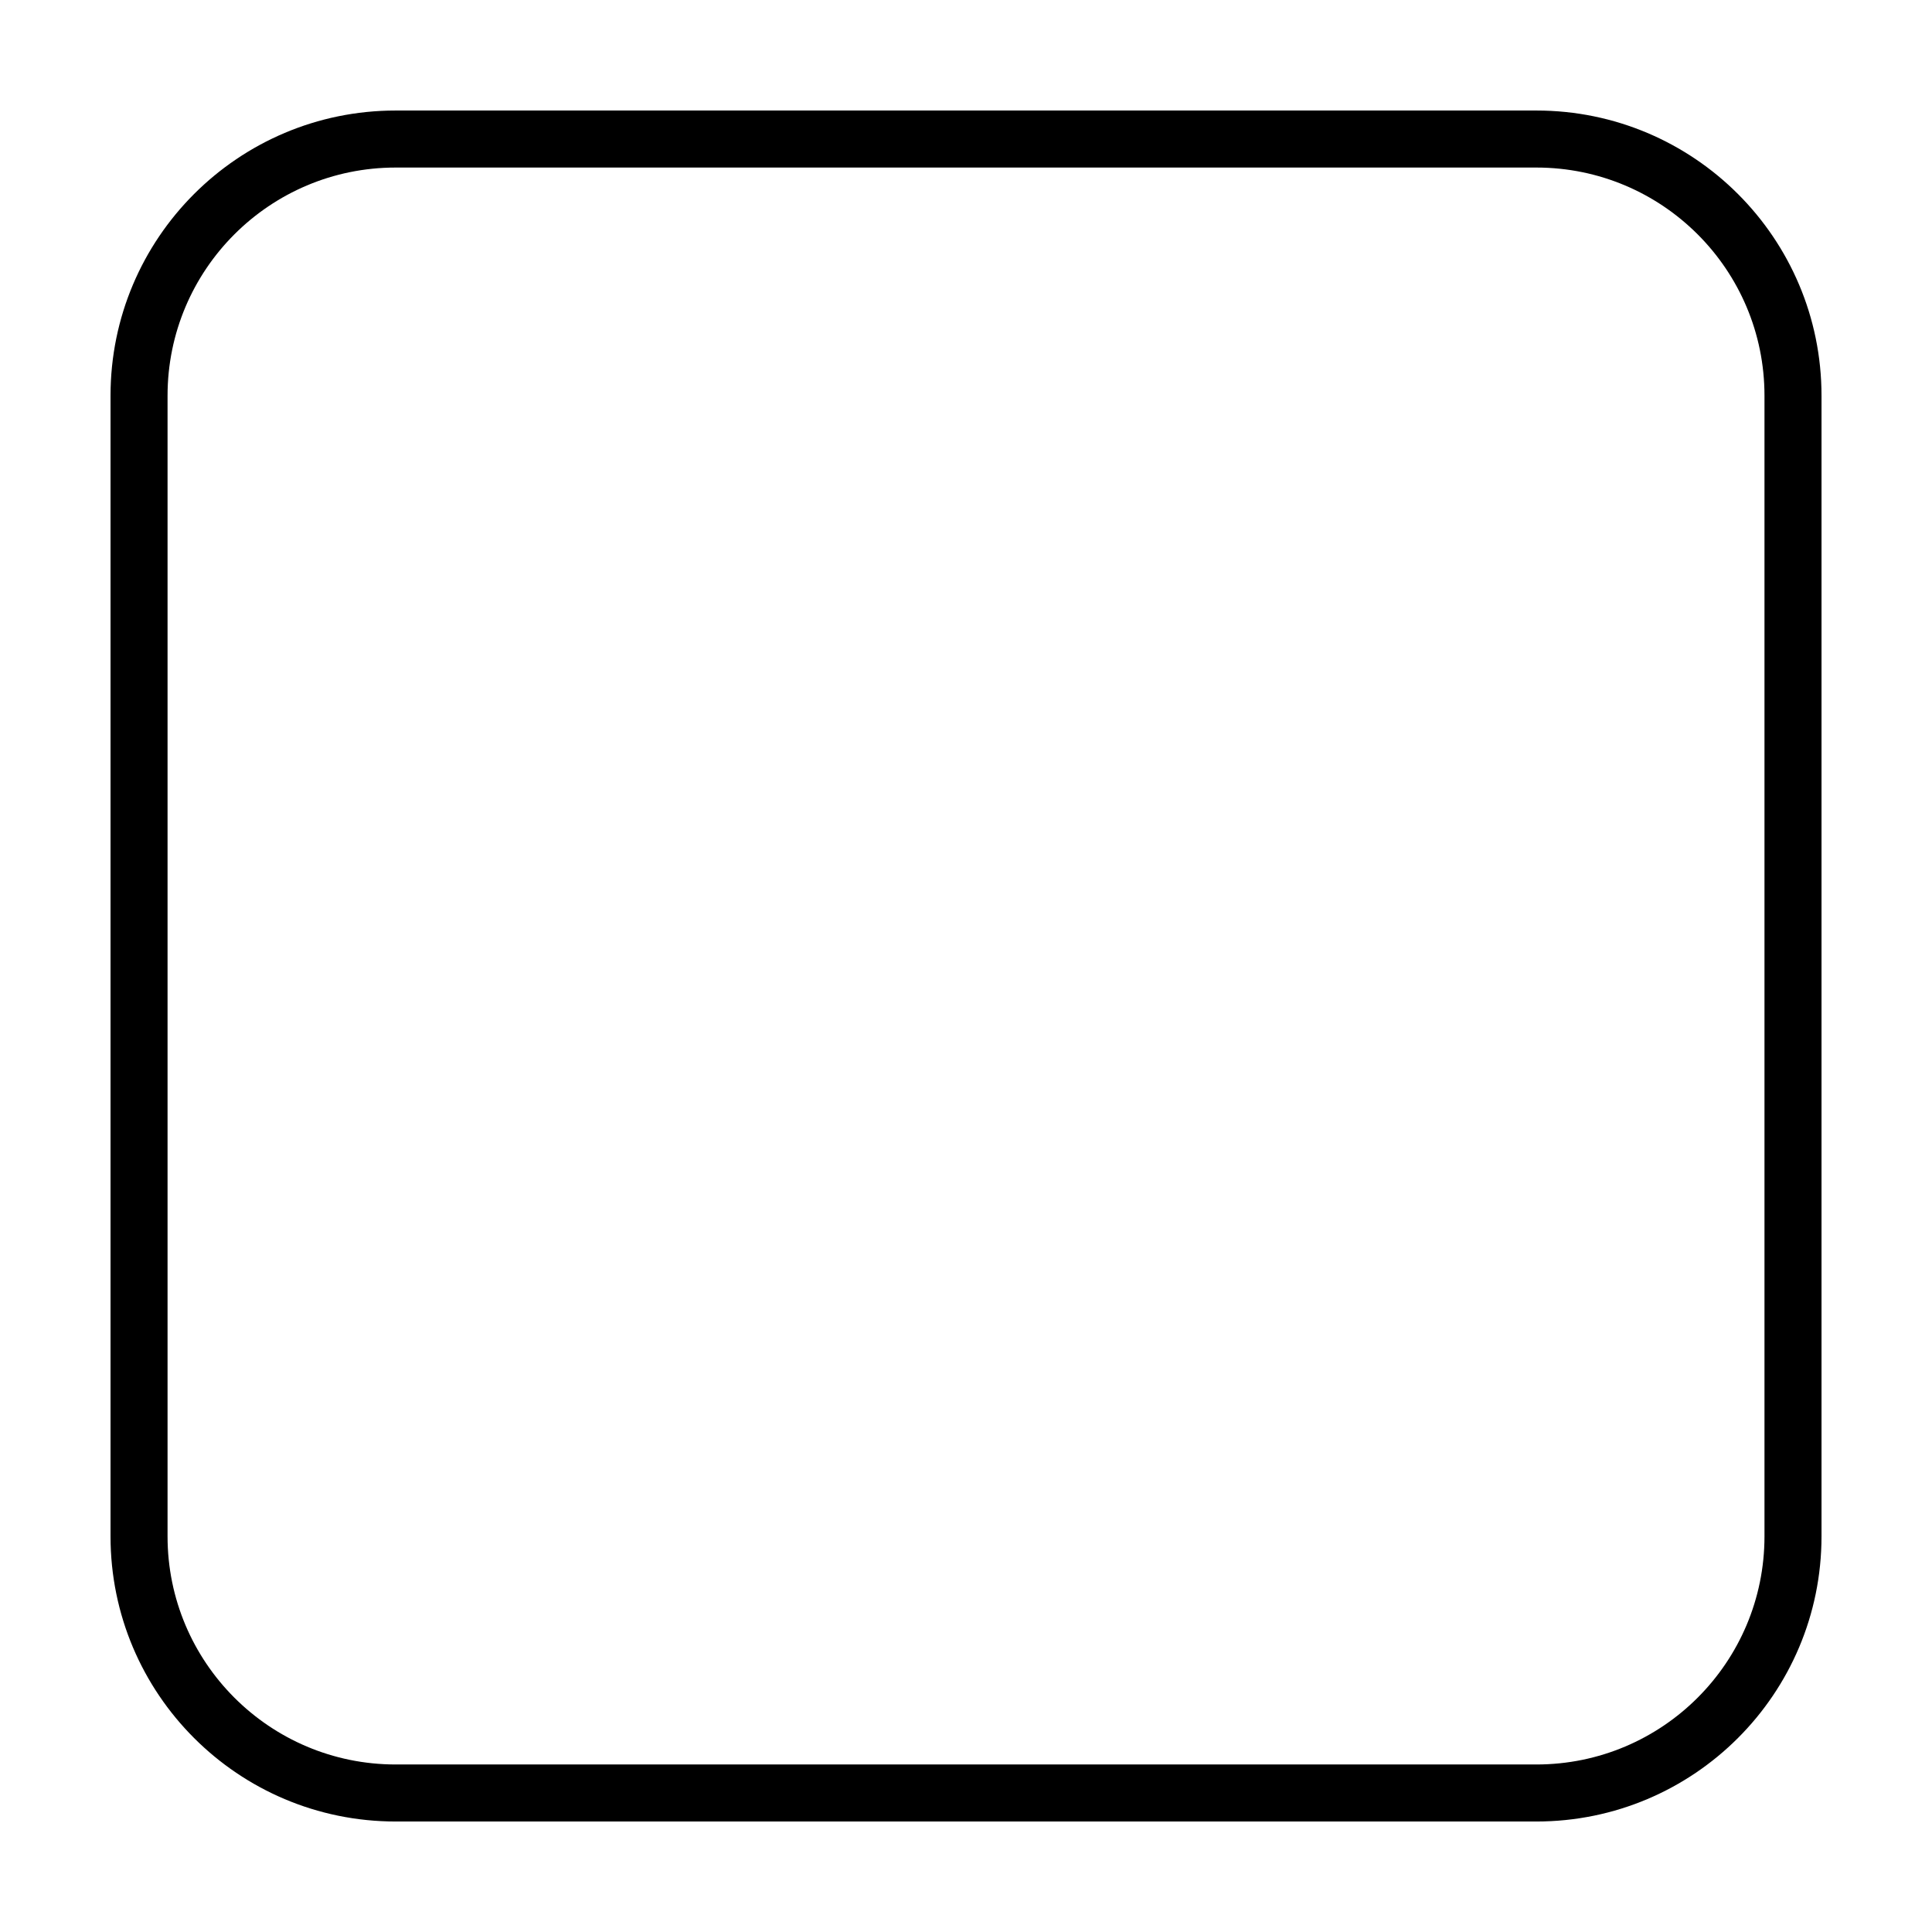
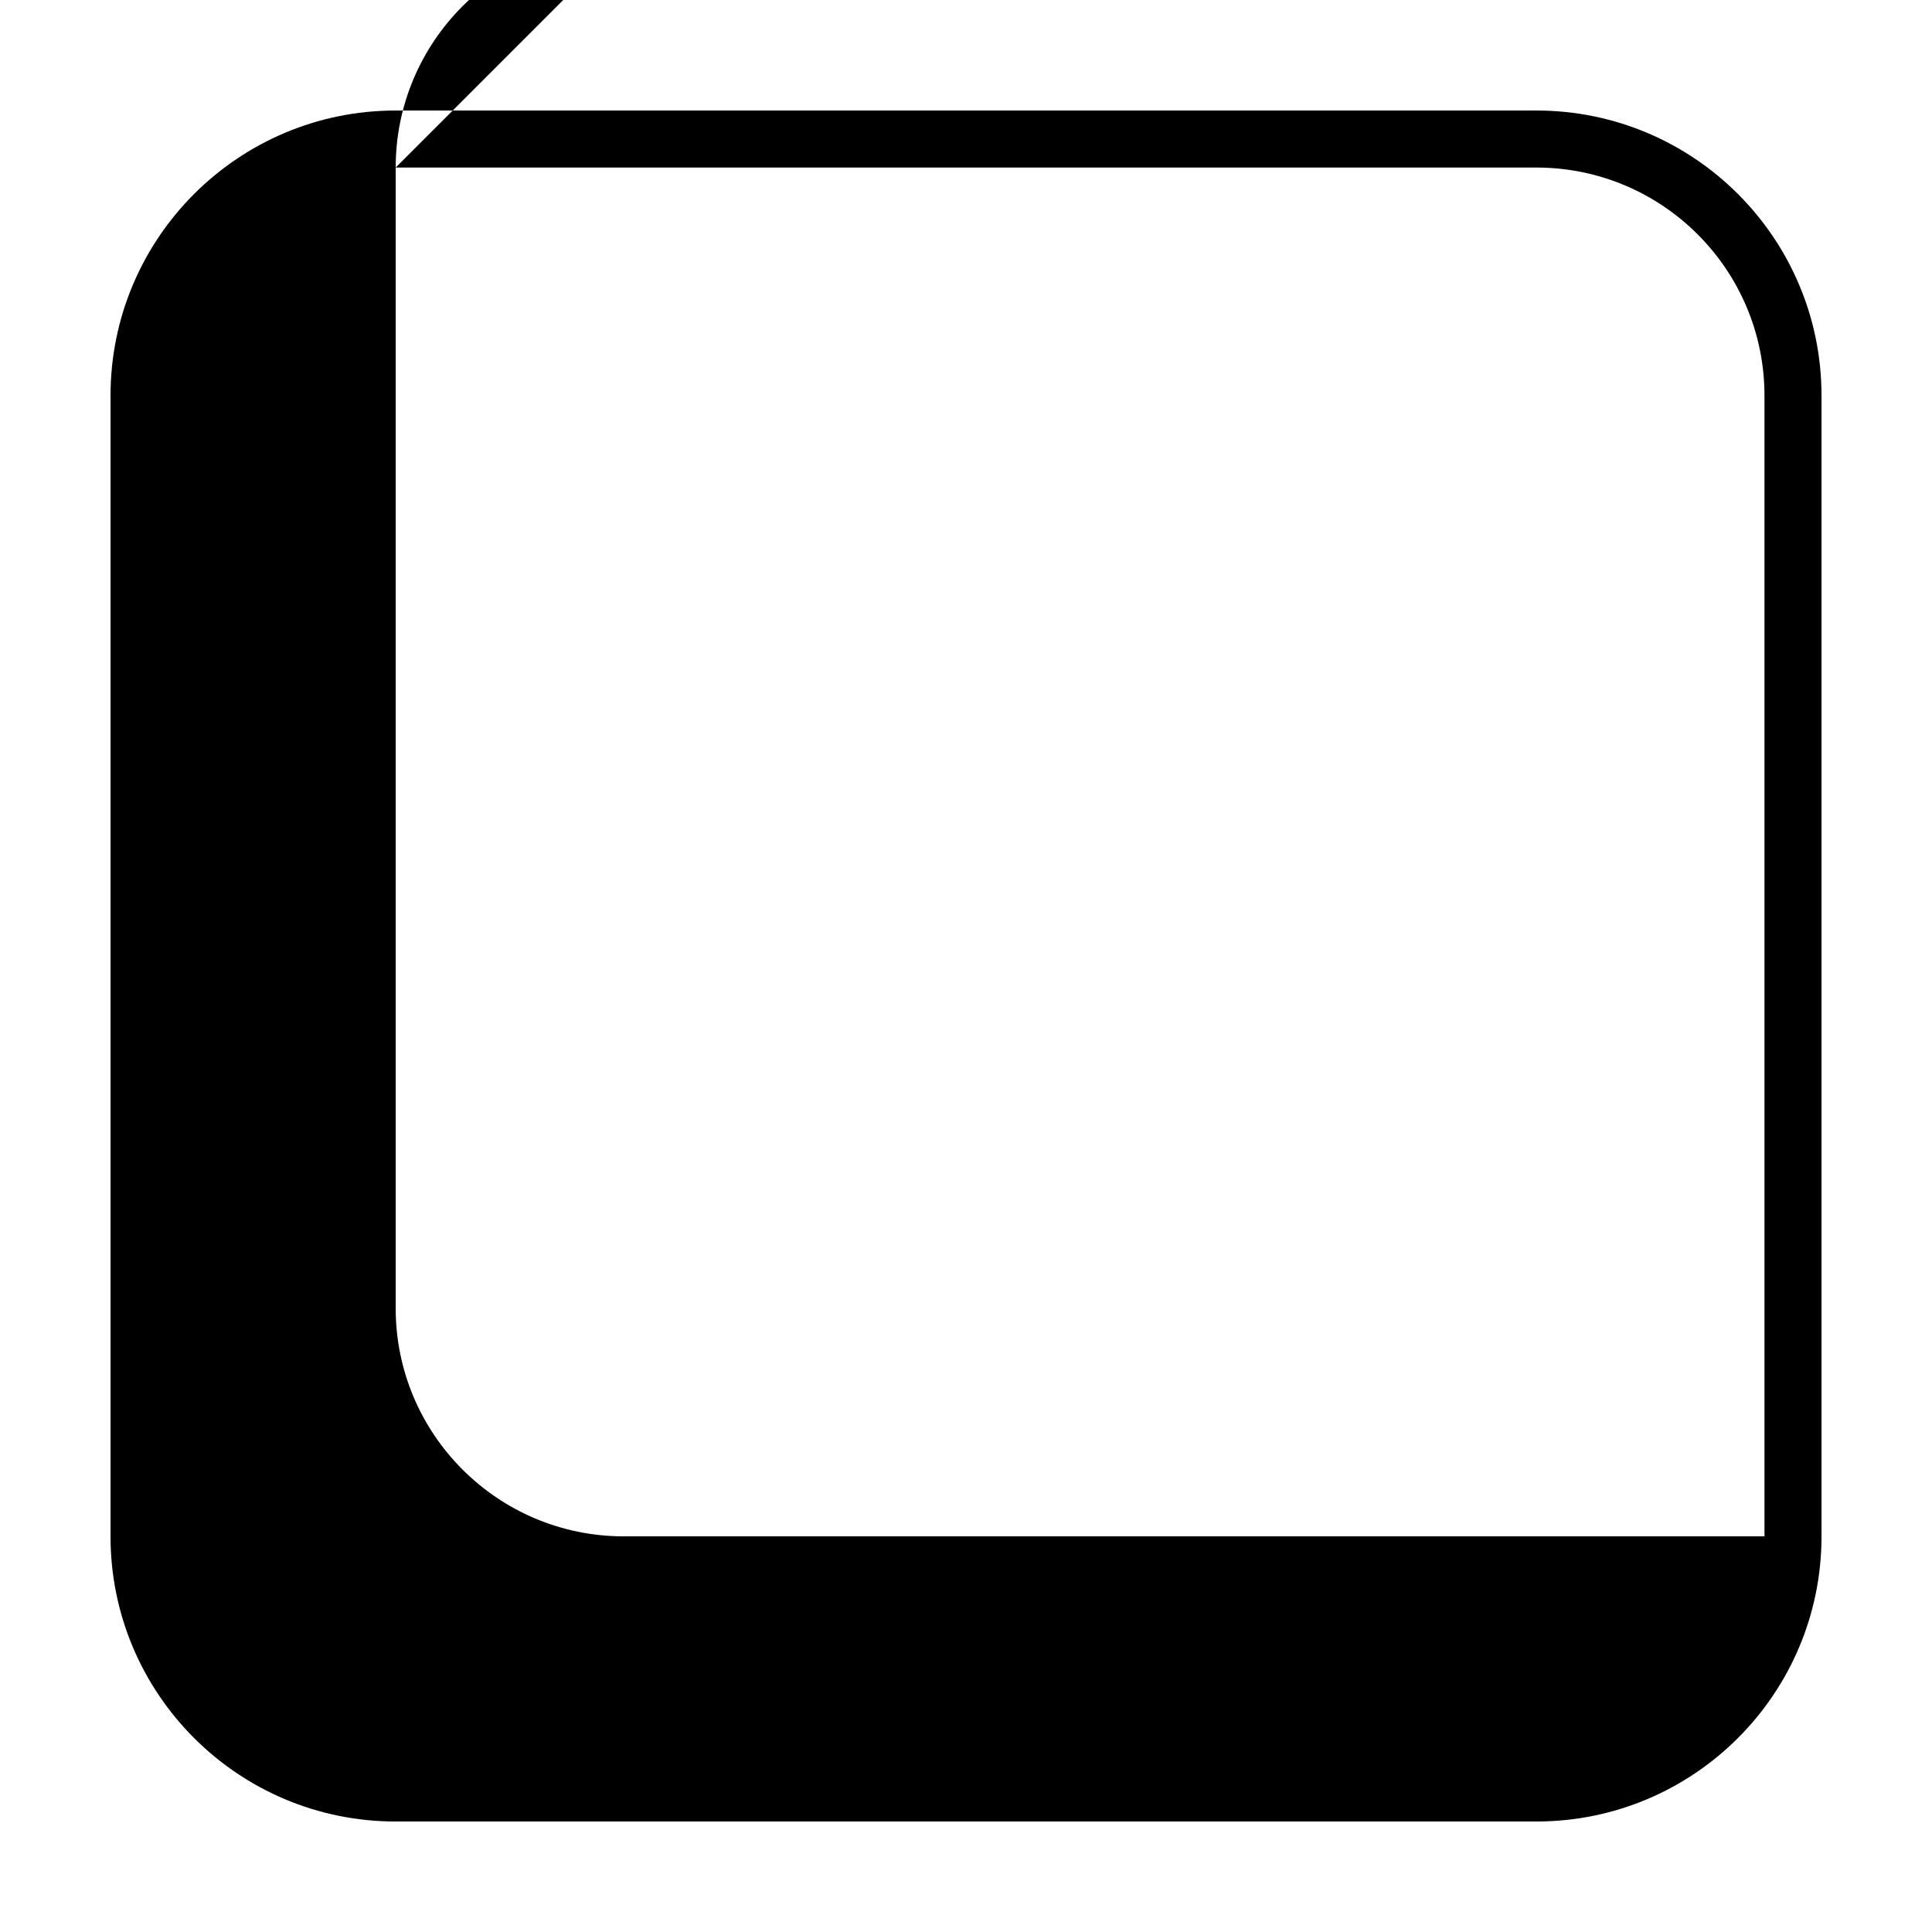
<svg xmlns="http://www.w3.org/2000/svg" fill="#000000" width="800px" height="800px" version="1.1" viewBox="144 144 512 512">
-   <path d="m248.86 173.29c-41.738 0-75.57 33.832-75.57 75.57v302.29c0 41.738 33.832 75.57 75.57 75.57h302.29c41.738 0 75.57-33.832 75.57-75.57v-302.29c0-41.738-33.832-75.57-75.57-75.57zm0 15.113h302.29c33.391 0 60.457 27.066 60.457 60.457v302.29c0 33.391-27.066 60.457-60.457 60.457h-302.29c-33.391 0-60.457-27.066-60.457-60.457v-302.29c0-33.391 27.066-60.457 60.457-60.457z" />
+   <path d="m248.86 173.29c-41.738 0-75.57 33.832-75.57 75.57v302.29c0 41.738 33.832 75.57 75.57 75.57h302.29c41.738 0 75.57-33.832 75.57-75.57v-302.29c0-41.738-33.832-75.57-75.57-75.57zm0 15.113h302.29c33.391 0 60.457 27.066 60.457 60.457v302.29h-302.29c-33.391 0-60.457-27.066-60.457-60.457v-302.29c0-33.391 27.066-60.457 60.457-60.457z" />
</svg>